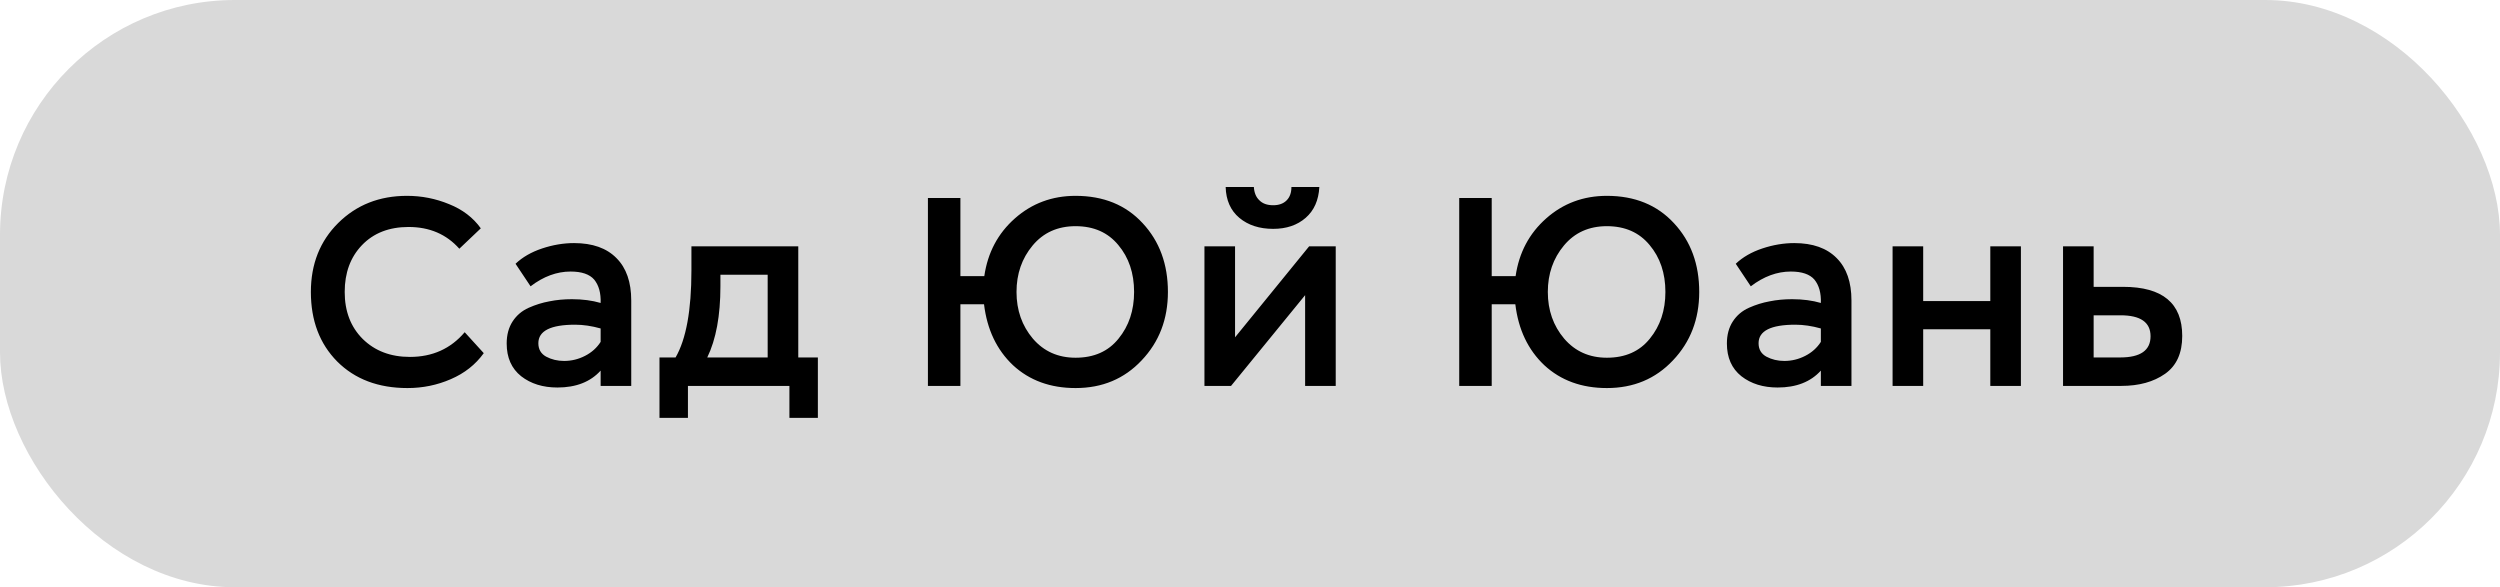
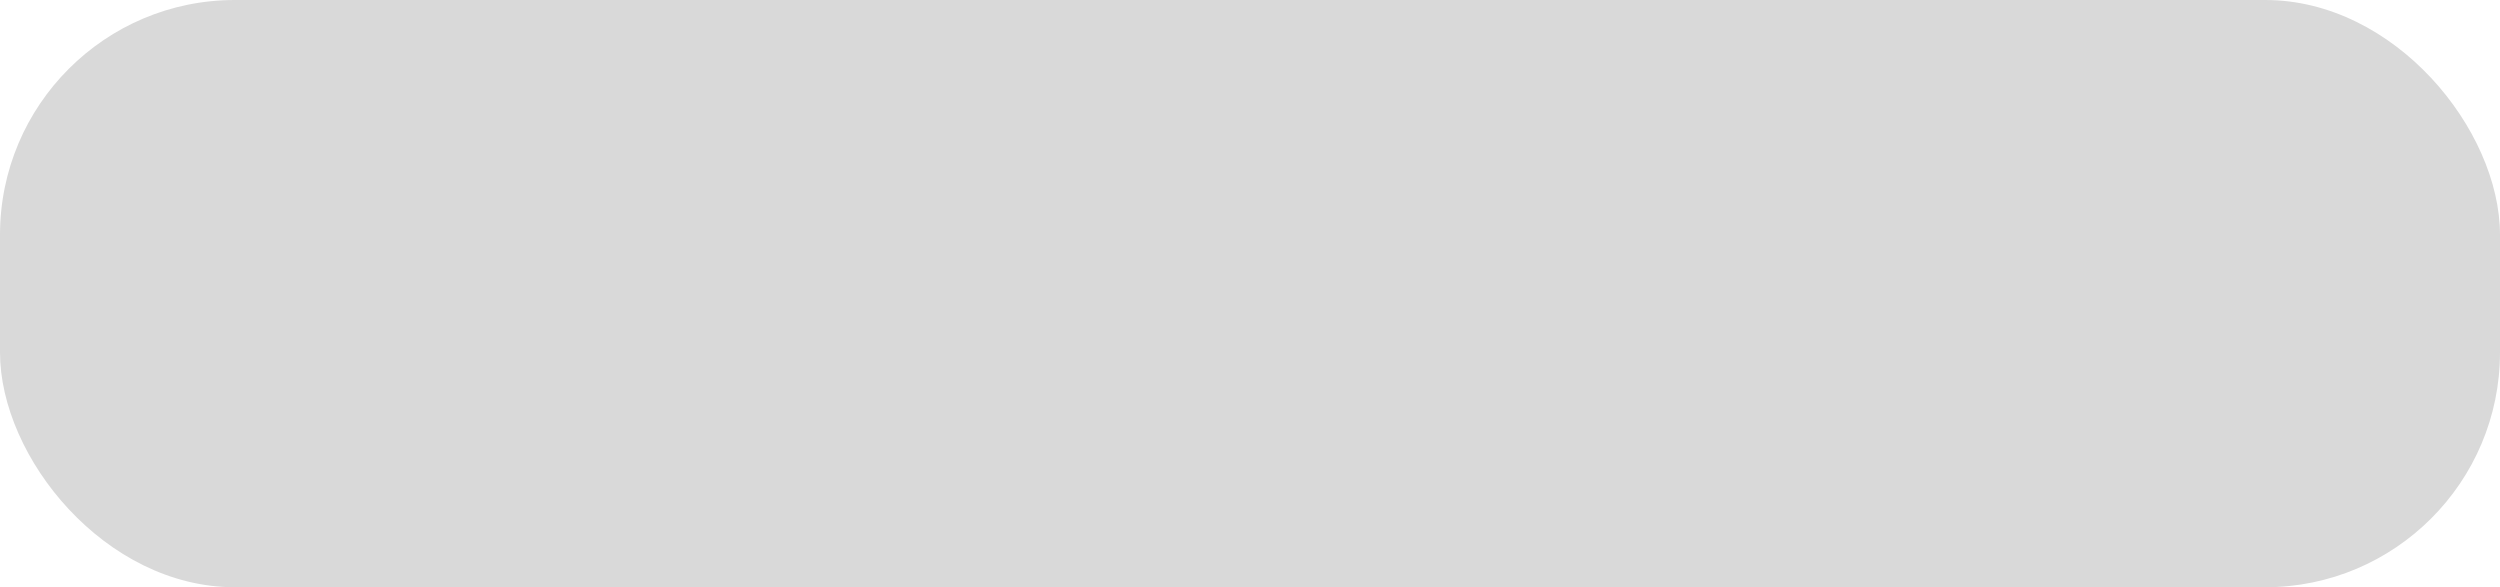
<svg xmlns="http://www.w3.org/2000/svg" width="149" height="35" viewBox="0 0 149 35" fill="none">
  <rect width="149" height="35" rx="14" fill="#D9D9D9" />
-   <path d="M27.696 19.8L28.832 21.048C28.341 21.731 27.685 22.248 26.864 22.6C26.053 22.952 25.195 23.128 24.288 23.128C22.549 23.128 21.152 22.6 20.096 21.544C19.051 20.488 18.528 19.107 18.528 17.4C18.528 15.736 19.072 14.365 20.16 13.288C21.248 12.211 22.613 11.672 24.256 11.672C25.131 11.672 25.968 11.837 26.768 12.168C27.568 12.488 28.197 12.968 28.656 13.608L27.376 14.824C26.608 13.96 25.6 13.528 24.352 13.528C23.189 13.528 22.261 13.891 21.568 14.616C20.885 15.331 20.544 16.259 20.544 17.4C20.544 18.552 20.901 19.485 21.616 20.2C22.341 20.915 23.28 21.272 24.432 21.272C25.776 21.272 26.864 20.781 27.696 19.8ZM31.622 17.064L30.726 15.72C31.142 15.325 31.67 15.021 32.31 14.808C32.95 14.595 33.585 14.488 34.214 14.488C35.313 14.488 36.156 14.787 36.742 15.384C37.329 15.971 37.622 16.813 37.622 17.912V23H35.798V22.088C35.19 22.76 34.331 23.096 33.222 23.096C32.358 23.096 31.638 22.872 31.062 22.424C30.486 21.965 30.198 21.315 30.198 20.472C30.198 19.96 30.316 19.523 30.55 19.16C30.785 18.797 31.105 18.525 31.51 18.344C31.916 18.163 32.326 18.035 32.742 17.96C33.158 17.875 33.606 17.832 34.086 17.832C34.715 17.832 35.286 17.907 35.798 18.056C35.819 17.469 35.691 17.005 35.414 16.664C35.137 16.344 34.667 16.184 34.006 16.184C33.185 16.184 32.39 16.477 31.622 17.064ZM33.622 21.512C34.059 21.512 34.475 21.411 34.87 21.208C35.265 21.005 35.574 20.728 35.798 20.376V19.576C35.265 19.427 34.758 19.352 34.278 19.352C32.817 19.352 32.086 19.72 32.086 20.456C32.086 20.819 32.241 21.085 32.55 21.256C32.87 21.427 33.227 21.512 33.622 21.512ZM41.001 24.904H39.305V21.304H40.265C40.894 20.216 41.209 18.488 41.209 16.12V14.68H47.577V21.304H48.745V24.904H47.049V23H41.001V24.904ZM45.753 16.376H42.937V17.064C42.937 18.813 42.676 20.227 42.153 21.304H45.753V16.376ZM57.24 23H55.304V11.8H57.24V16.456H58.664C58.867 15.059 59.475 13.912 60.488 13.016C61.502 12.12 62.707 11.672 64.104 11.672C65.768 11.672 67.102 12.216 68.104 13.304C69.107 14.381 69.608 15.747 69.608 17.4C69.608 19.021 69.086 20.381 68.04 21.48C67.006 22.579 65.694 23.128 64.104 23.128C62.6 23.128 61.358 22.675 60.376 21.768C59.406 20.851 58.83 19.64 58.648 18.136H57.24V23ZM60.584 17.4C60.584 18.488 60.91 19.416 61.56 20.184C62.211 20.941 63.059 21.32 64.104 21.32C65.203 21.32 66.056 20.941 66.664 20.184C67.283 19.427 67.592 18.499 67.592 17.4C67.592 16.28 67.278 15.347 66.648 14.6C66.03 13.853 65.182 13.48 64.104 13.48C63.038 13.48 62.184 13.864 61.544 14.632C60.904 15.4 60.584 16.323 60.584 17.4ZM77.785 17.592L73.37 23H71.785V14.68H73.609V20.104L78.025 14.68H79.609V23H77.785V17.592ZM73.049 11.144H74.73C74.751 11.485 74.858 11.747 75.049 11.928C75.242 12.131 75.519 12.232 75.882 12.232C76.223 12.232 76.49 12.136 76.681 11.944C76.874 11.752 76.969 11.485 76.969 11.144H78.633C78.591 11.933 78.319 12.547 77.817 12.984C77.316 13.421 76.671 13.64 75.882 13.64C75.06 13.64 74.388 13.421 73.865 12.984C73.343 12.547 73.071 11.933 73.049 11.144ZM88.906 23H86.97V11.8H88.906V16.456H90.33C90.533 15.059 91.141 13.912 92.154 13.016C93.167 12.12 94.373 11.672 95.77 11.672C97.434 11.672 98.767 12.216 99.77 13.304C100.773 14.381 101.274 15.747 101.274 17.4C101.274 19.021 100.751 20.381 99.706 21.48C98.671 22.579 97.359 23.128 95.77 23.128C94.266 23.128 93.023 22.675 92.042 21.768C91.071 20.851 90.495 19.64 90.314 18.136H88.906V23ZM92.25 17.4C92.25 18.488 92.575 19.416 93.226 20.184C93.877 20.941 94.725 21.32 95.77 21.32C96.869 21.32 97.722 20.941 98.33 20.184C98.949 19.427 99.258 18.499 99.258 17.4C99.258 16.28 98.943 15.347 98.314 14.6C97.695 13.853 96.847 13.48 95.77 13.48C94.703 13.48 93.85 13.864 93.21 14.632C92.57 15.4 92.25 16.323 92.25 17.4ZM104.347 17.064L103.451 15.72C103.867 15.325 104.395 15.021 105.035 14.808C105.675 14.595 106.31 14.488 106.939 14.488C108.038 14.488 108.88 14.787 109.467 15.384C110.054 15.971 110.347 16.813 110.347 17.912V23H108.523V22.088C107.915 22.76 107.056 23.096 105.947 23.096C105.083 23.096 104.363 22.872 103.787 22.424C103.211 21.965 102.923 21.315 102.923 20.472C102.923 19.96 103.04 19.523 103.275 19.16C103.51 18.797 103.83 18.525 104.235 18.344C104.64 18.163 105.051 18.035 105.467 17.96C105.883 17.875 106.331 17.832 106.811 17.832C107.44 17.832 108.011 17.907 108.523 18.056C108.544 17.469 108.416 17.005 108.139 16.664C107.862 16.344 107.392 16.184 106.731 16.184C105.91 16.184 105.115 16.477 104.347 17.064ZM106.347 21.512C106.784 21.512 107.2 21.411 107.595 21.208C107.99 21.005 108.299 20.728 108.523 20.376V19.576C107.99 19.427 107.483 19.352 107.003 19.352C105.542 19.352 104.811 19.72 104.811 20.456C104.811 20.819 104.966 21.085 105.275 21.256C105.595 21.427 105.952 21.512 106.347 21.512ZM120.446 23H118.622V19.624H114.622V23H112.798V14.68H114.622V17.944H118.622V14.68H120.446V23ZM126.429 23H122.957V14.68H124.781V17.096H126.541C128.888 17.096 130.061 18.072 130.061 20.024C130.061 21.048 129.72 21.8 129.037 22.28C128.355 22.76 127.485 23 126.429 23ZM126.381 18.792H124.781V21.304H126.365C127.571 21.304 128.173 20.883 128.173 20.04C128.173 19.208 127.576 18.792 126.381 18.792Z" fill="black" />
</svg>